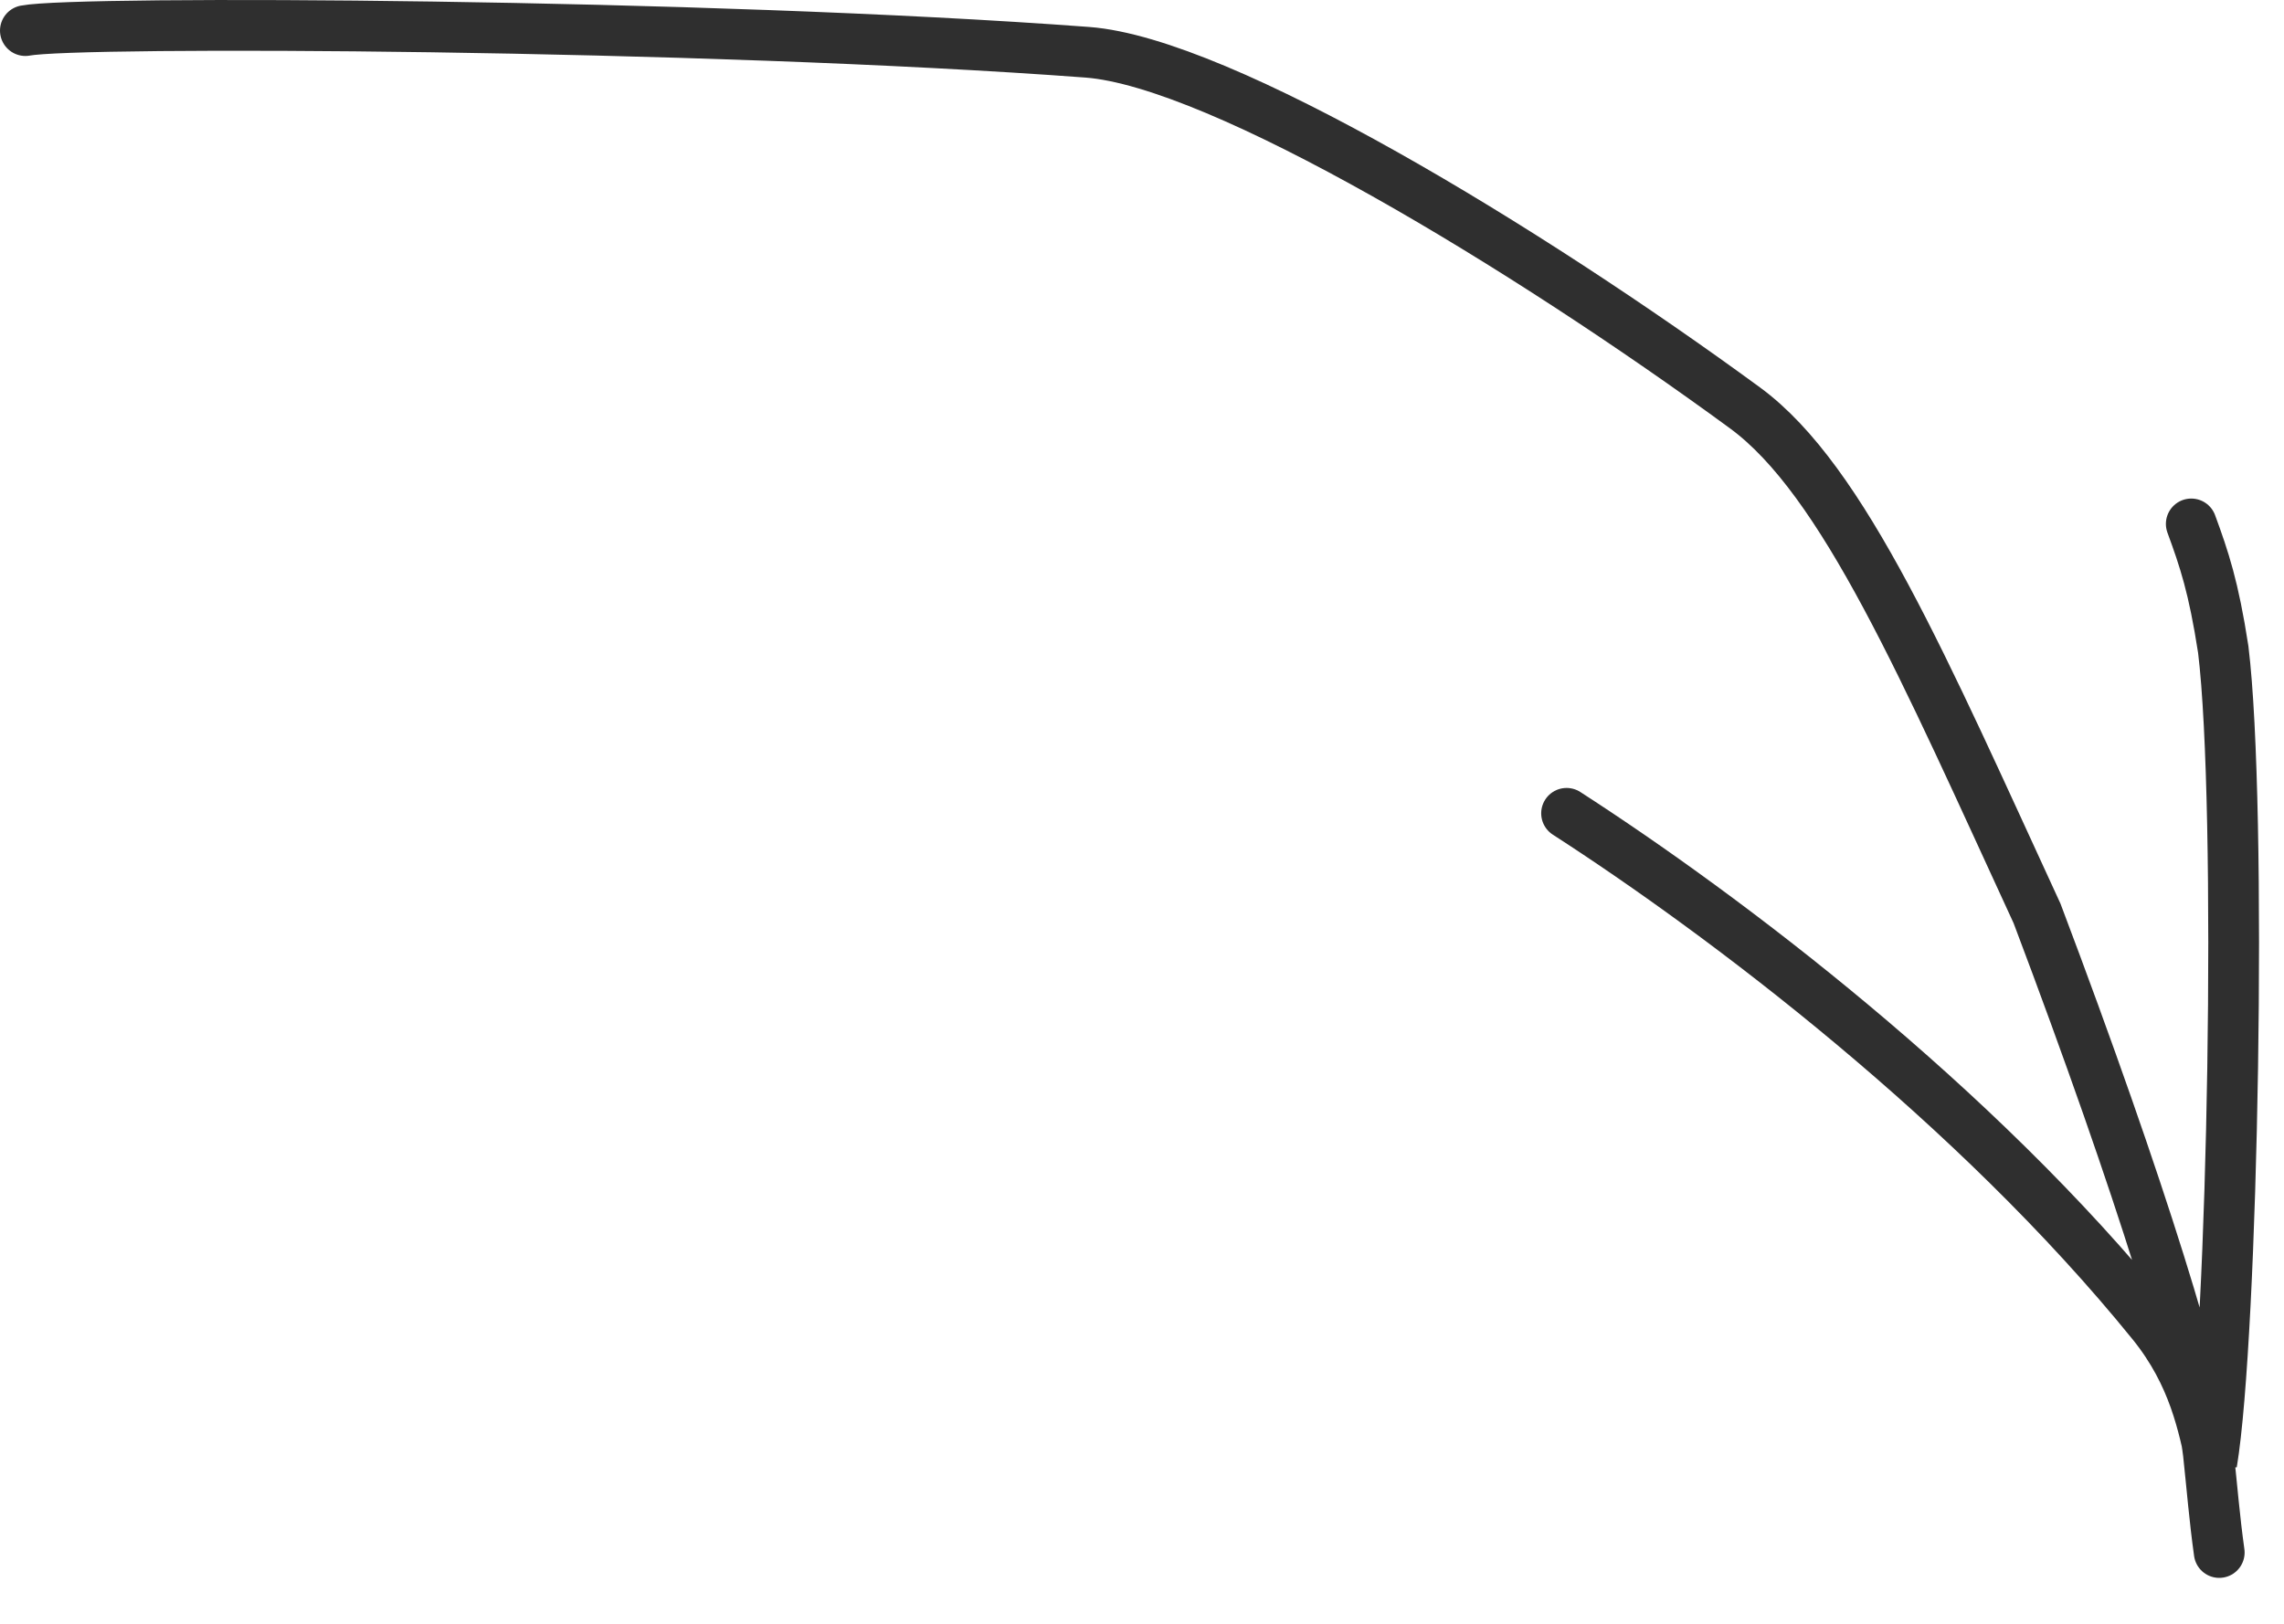
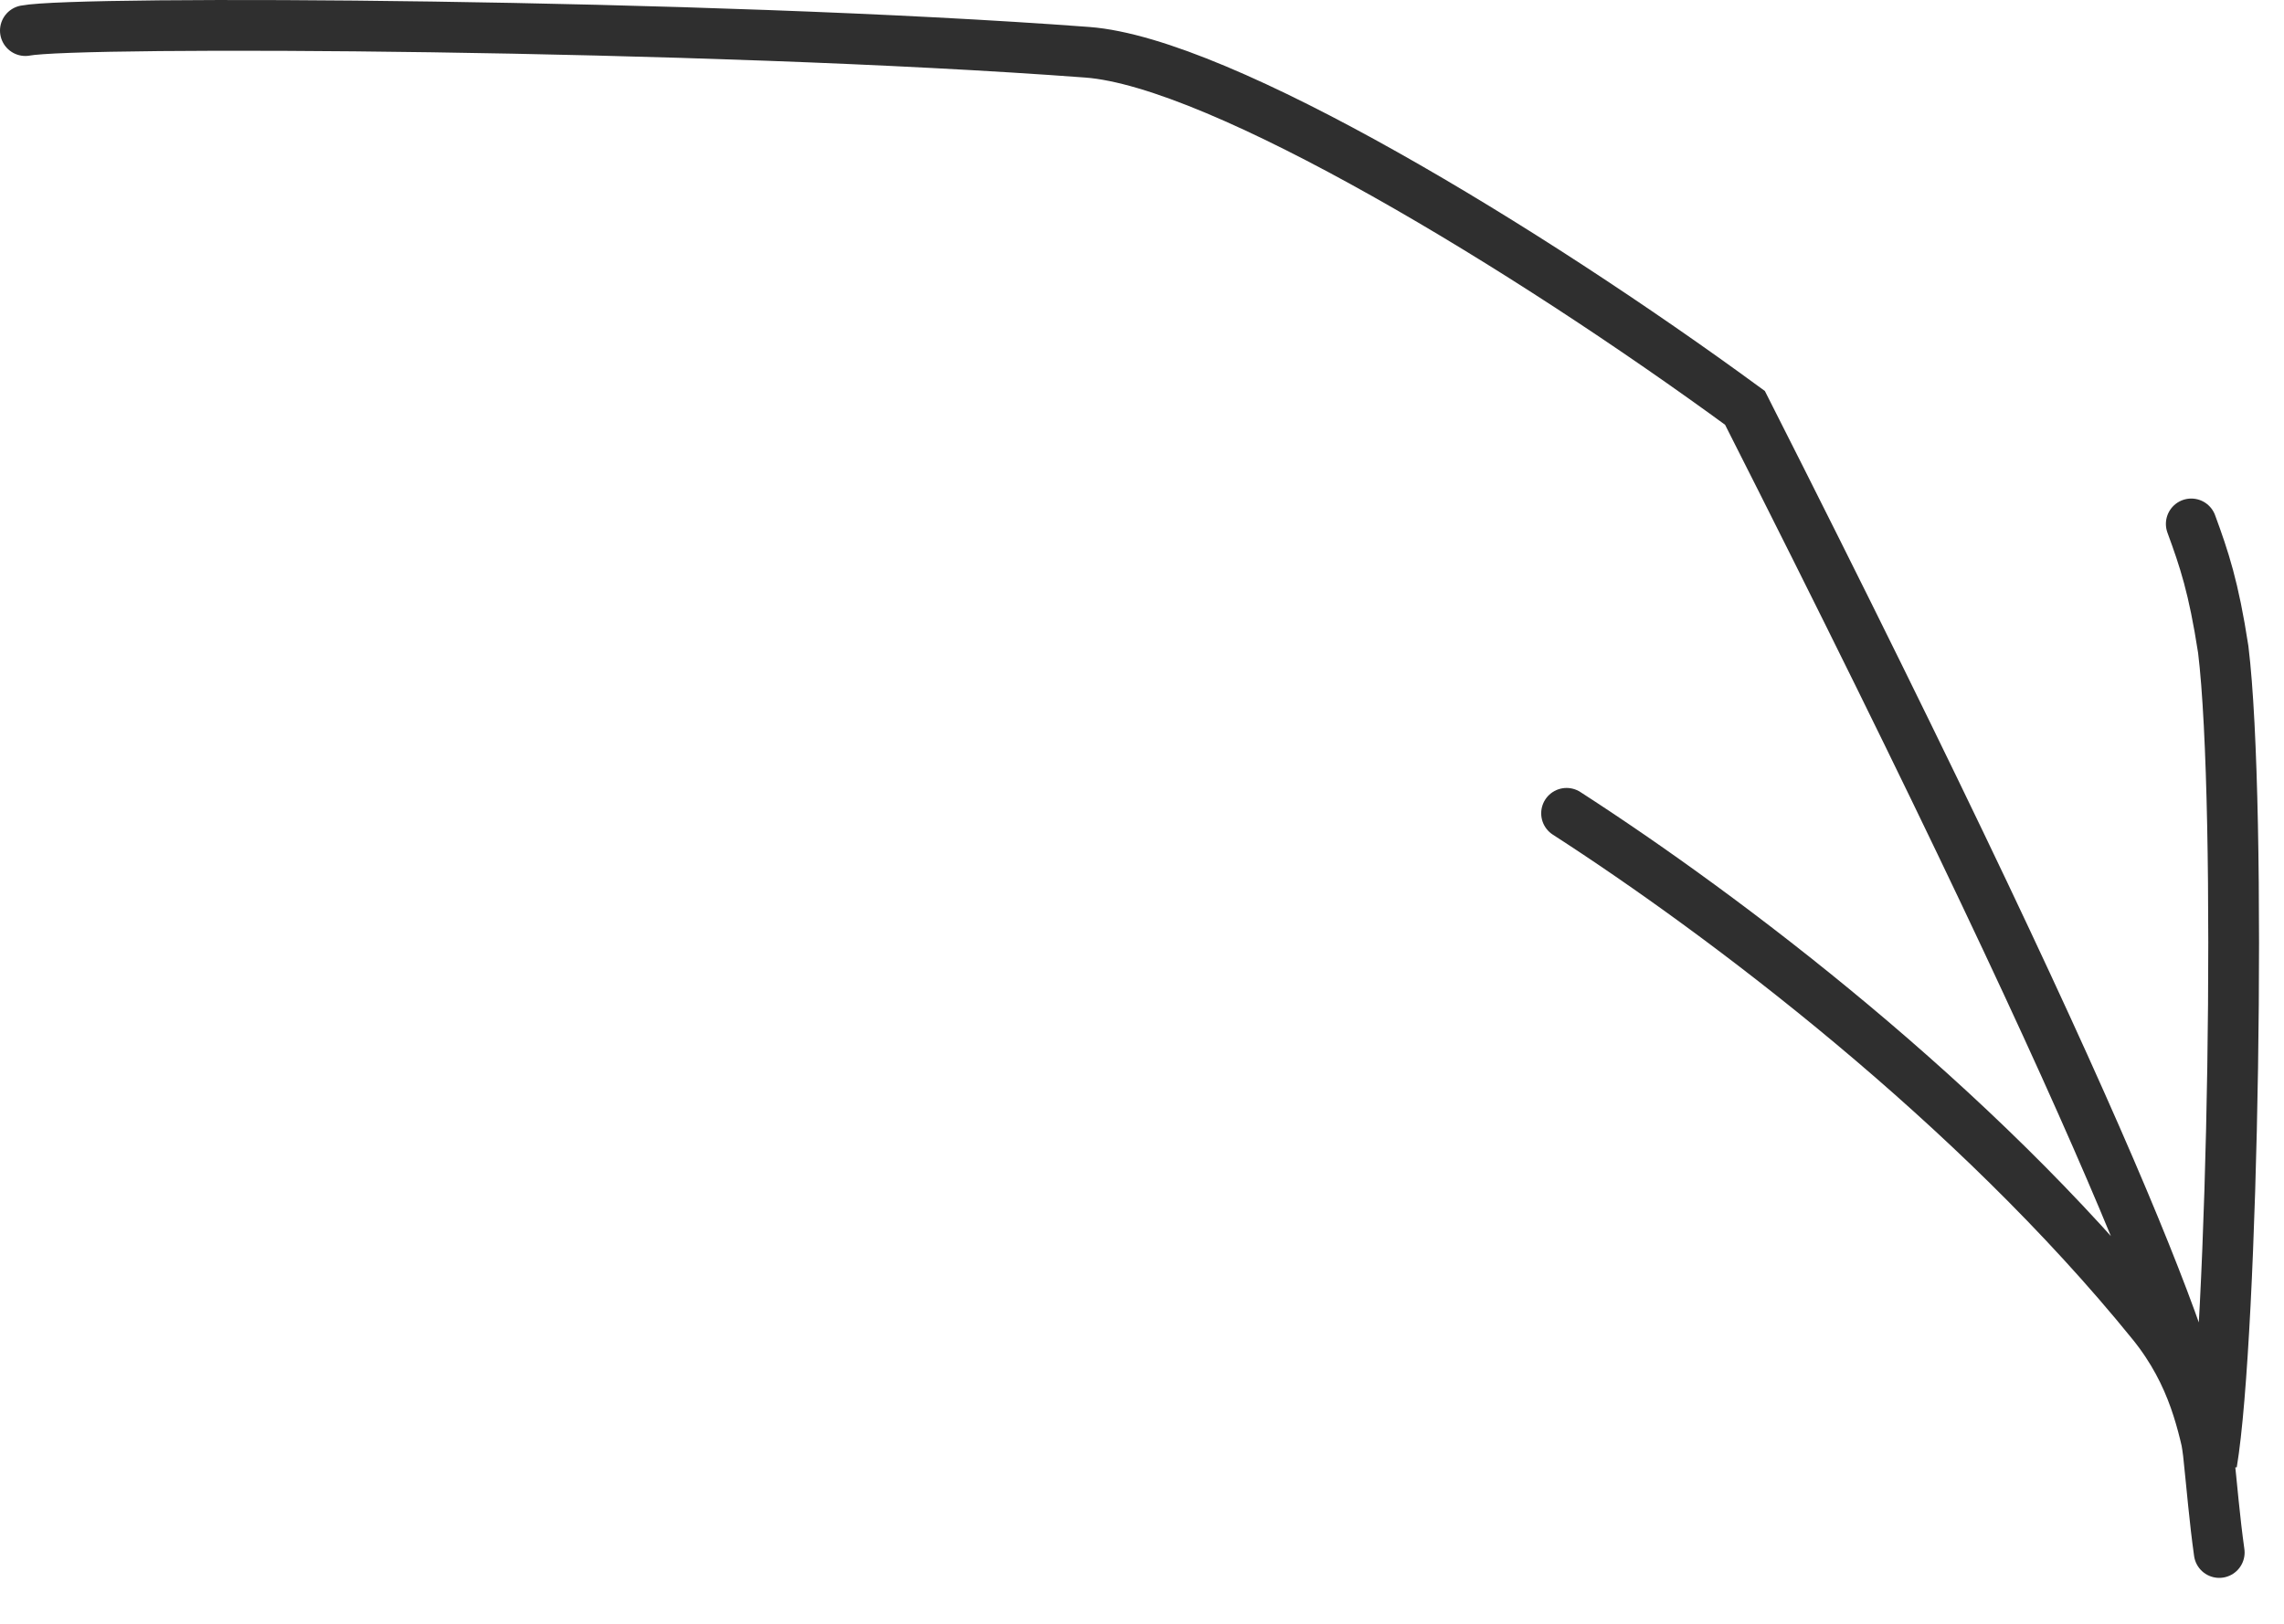
<svg xmlns="http://www.w3.org/2000/svg" width="45" height="32" viewBox="0 0 45 32" fill="none">
-   <path d="M0.5 0.603C1.515 0.405 13.862 0.465 21.423 1.03C24.06 1.228 30.096 4.9 34.38 8.038C36.328 9.465 37.92 13.198 40.135 18.002C42.221 23.521 43.346 27.248 43.51 28.641C43.582 29.315 43.63 29.924 43.724 30.595M30.865 16.028C33.983 18.04 38.901 21.753 42.405 26.079C43.241 27.112 43.406 28.119 43.576 28.834C43.995 26.326 44.182 15.897 43.803 12.799C43.613 11.567 43.429 11.023 43.173 10.325" stroke="#2F2F2F" stroke-linecap="round" />
+   <path d="M0.5 0.603C1.515 0.405 13.862 0.465 21.423 1.03C24.06 1.228 30.096 4.9 34.38 8.038C42.221 23.521 43.346 27.248 43.51 28.641C43.582 29.315 43.63 29.924 43.724 30.595M30.865 16.028C33.983 18.04 38.901 21.753 42.405 26.079C43.241 27.112 43.406 28.119 43.576 28.834C43.995 26.326 44.182 15.897 43.803 12.799C43.613 11.567 43.429 11.023 43.173 10.325" stroke="#2F2F2F" stroke-linecap="round" />
</svg>